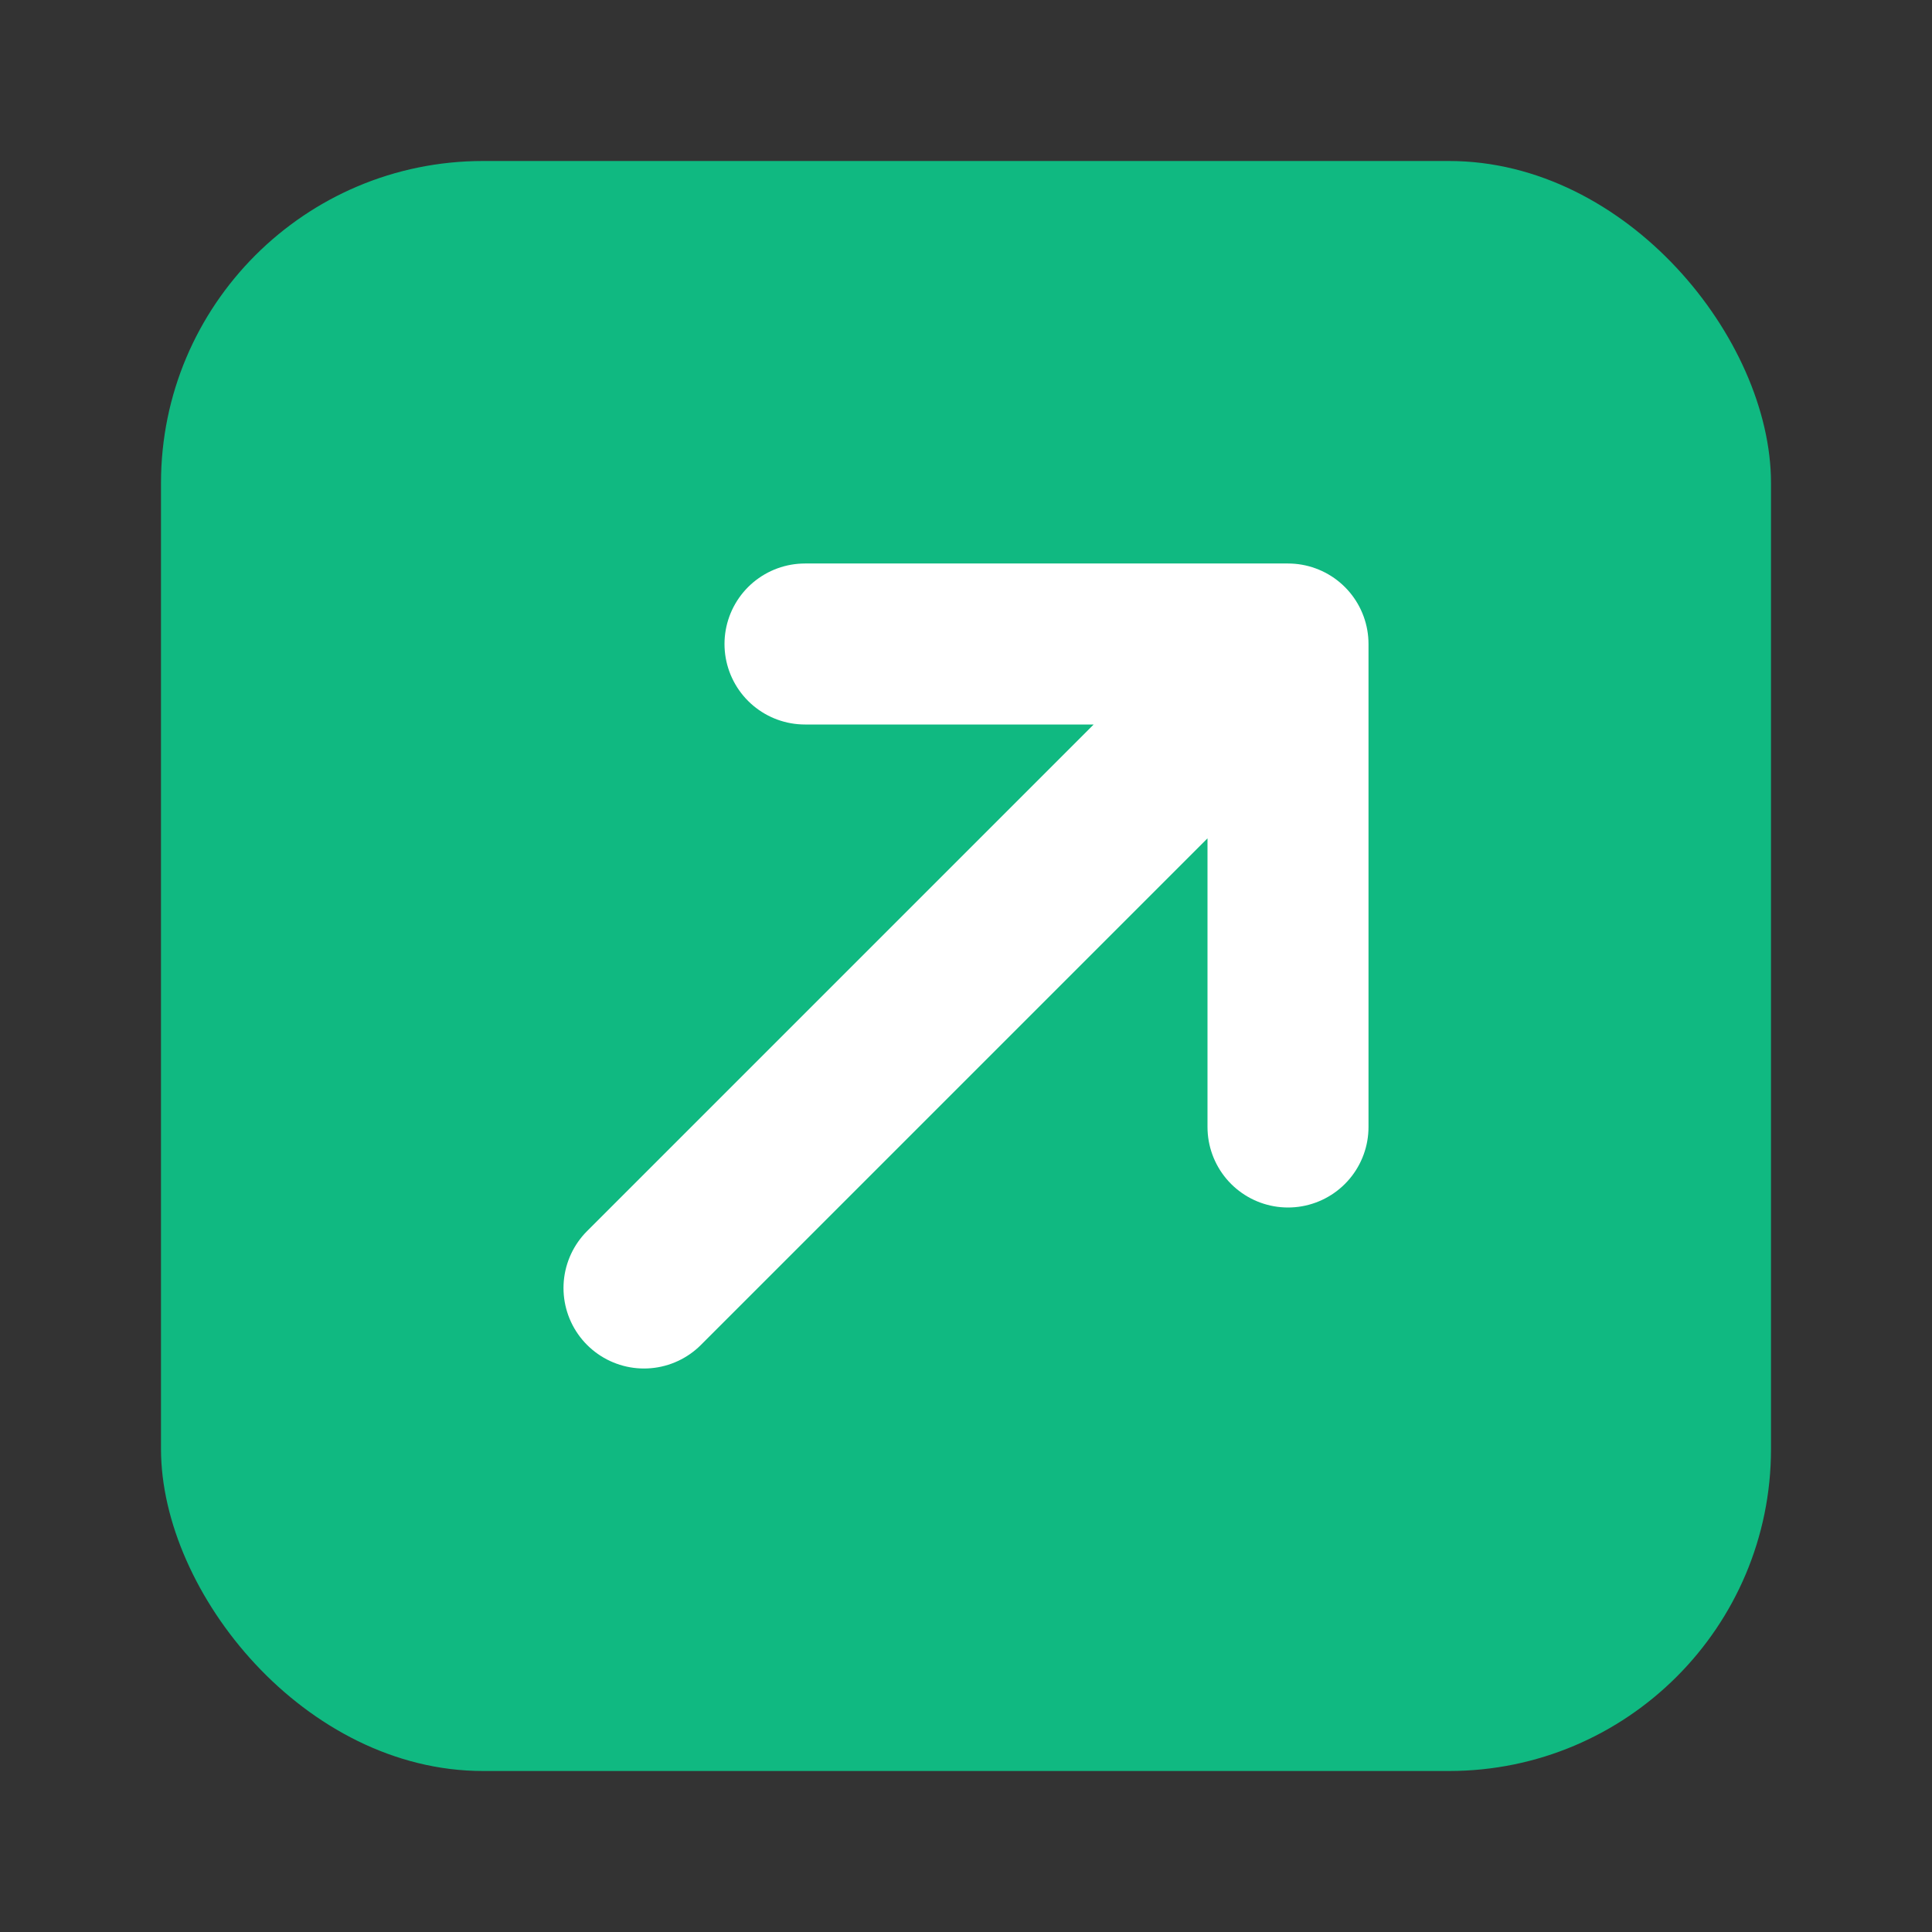
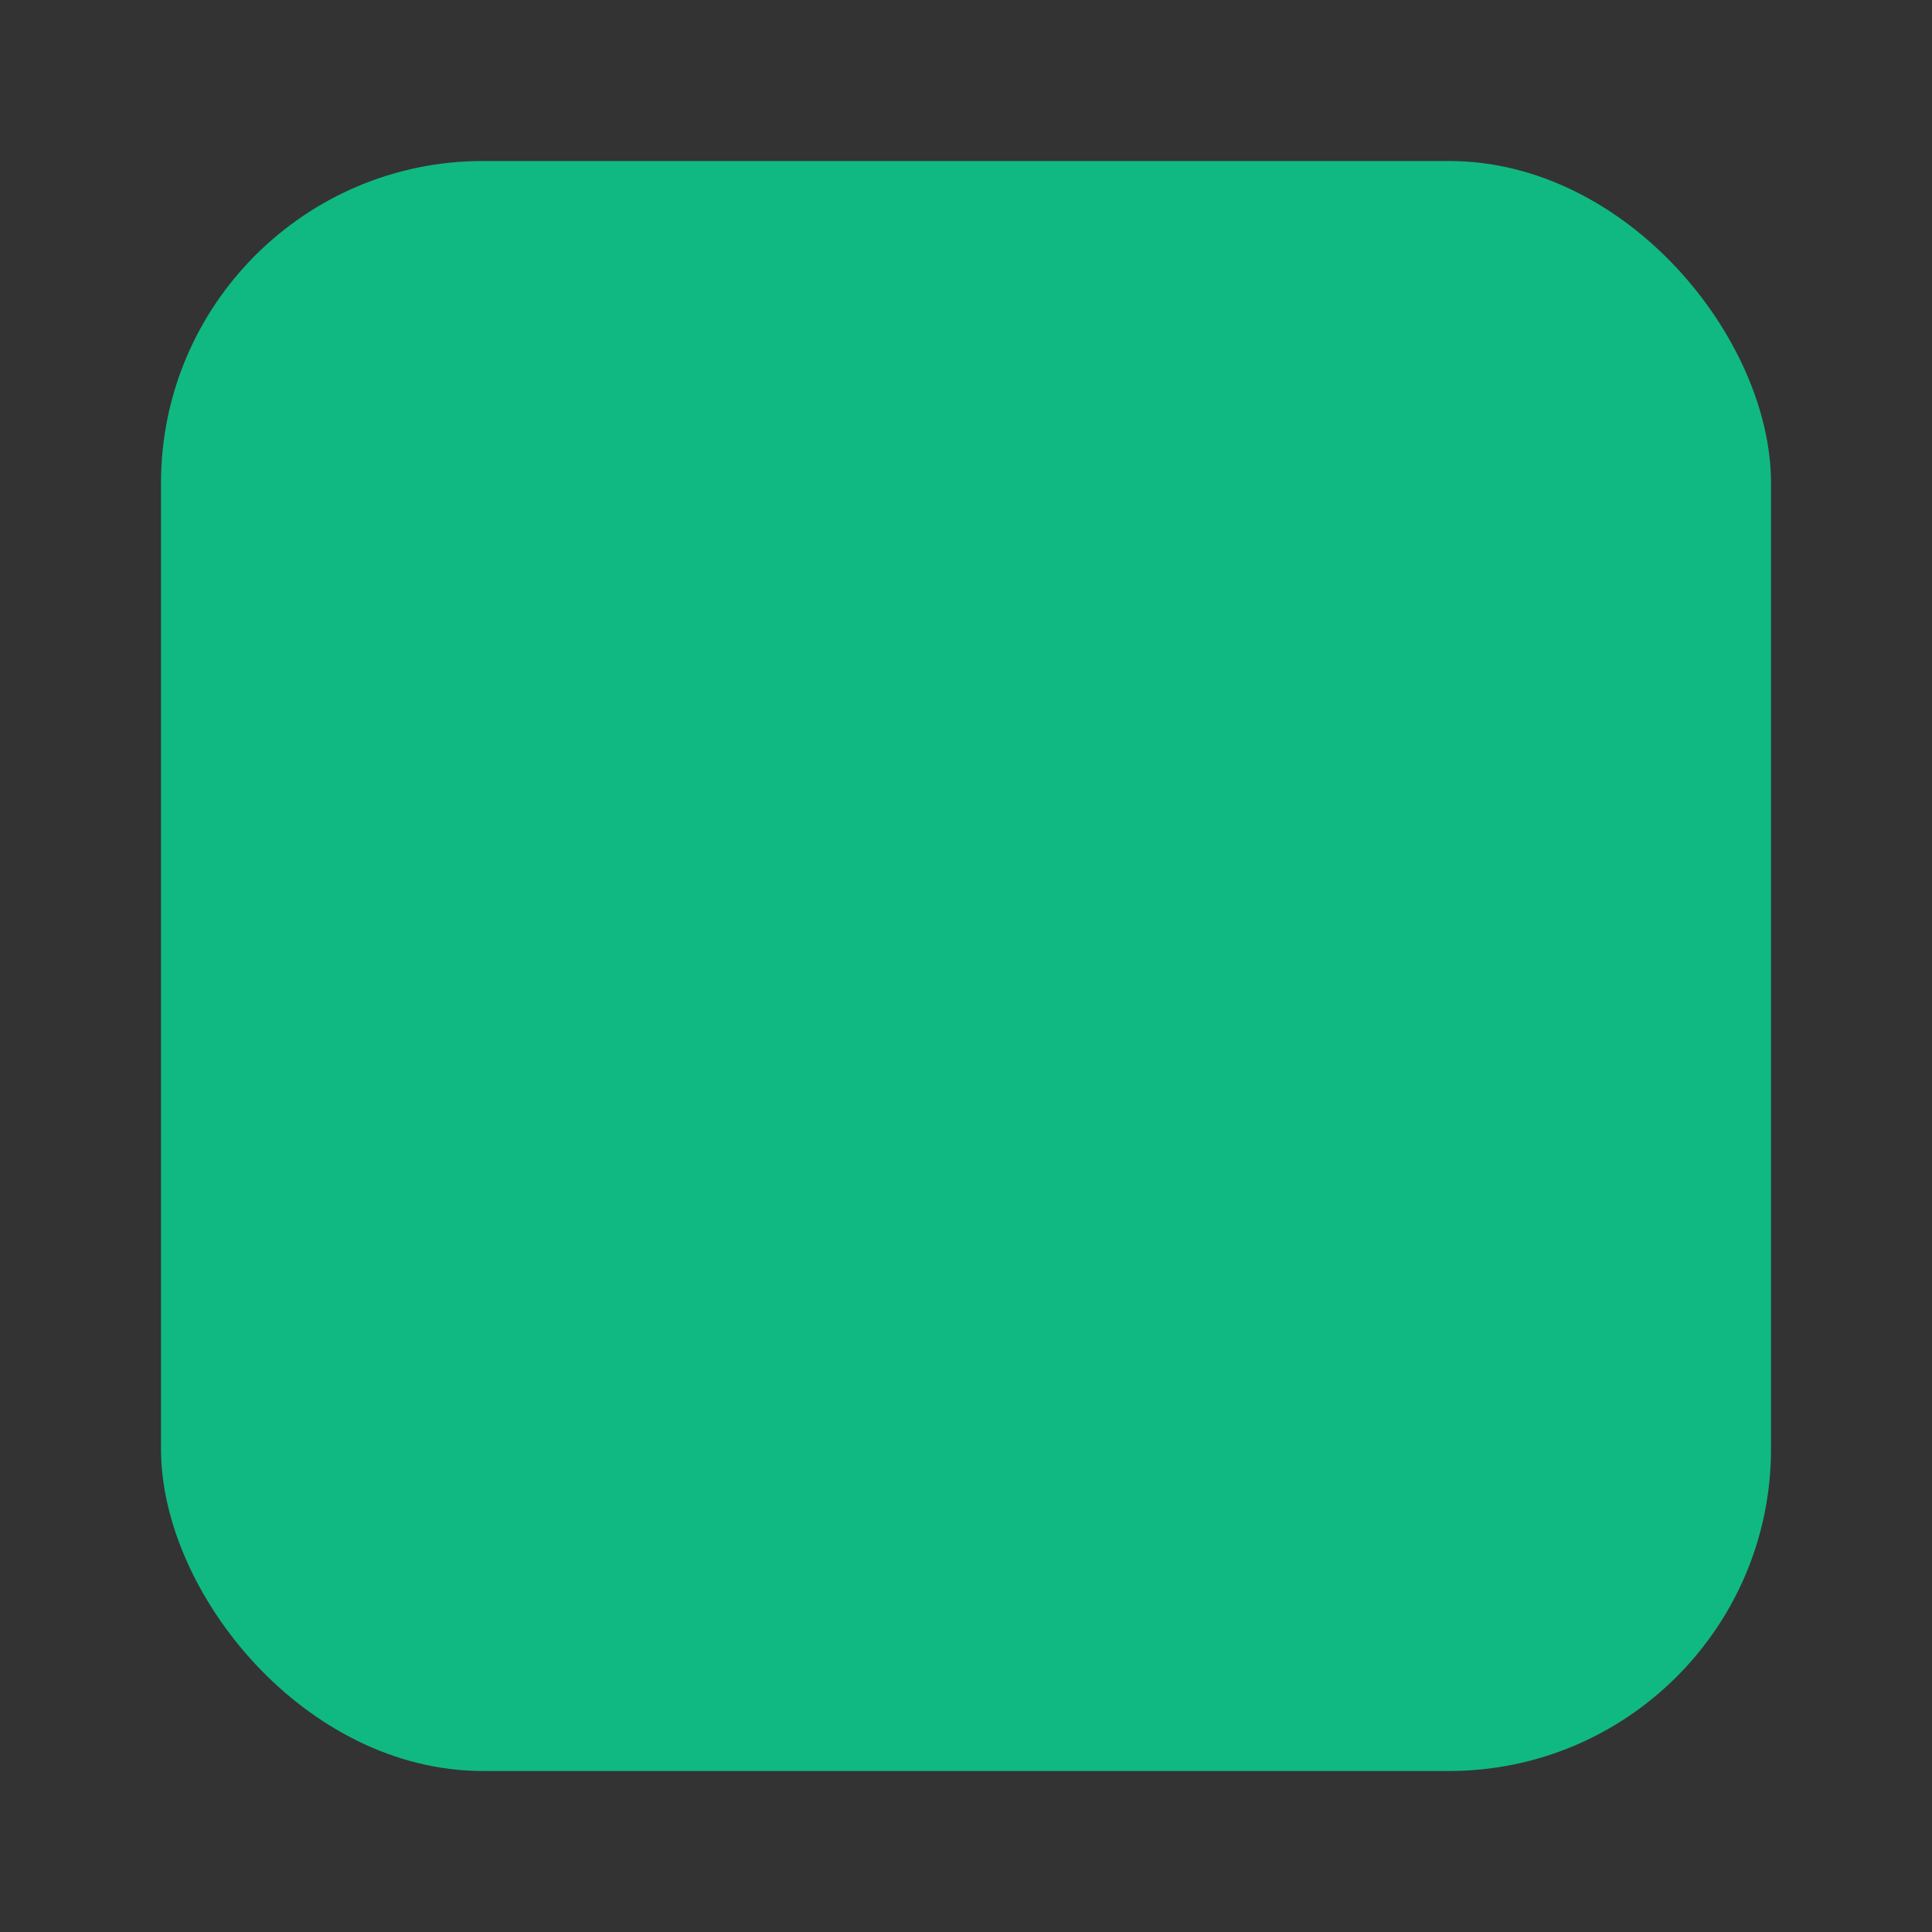
<svg xmlns="http://www.w3.org/2000/svg" viewBox="0 0 24 24" fill="currentColor">
  <rect x="0" y="0" width="24" height="24" fill="#333333" stroke="none" />
  <rect x="2" y="2" width="20" height="20" rx="4" ry="4" fill="#10B981" />
-   <path d="M8 16 L16 8 M10 8 H16 V14" stroke="white" stroke-width="2" fill="none" stroke-linecap="round" stroke-linejoin="round" />
</svg>